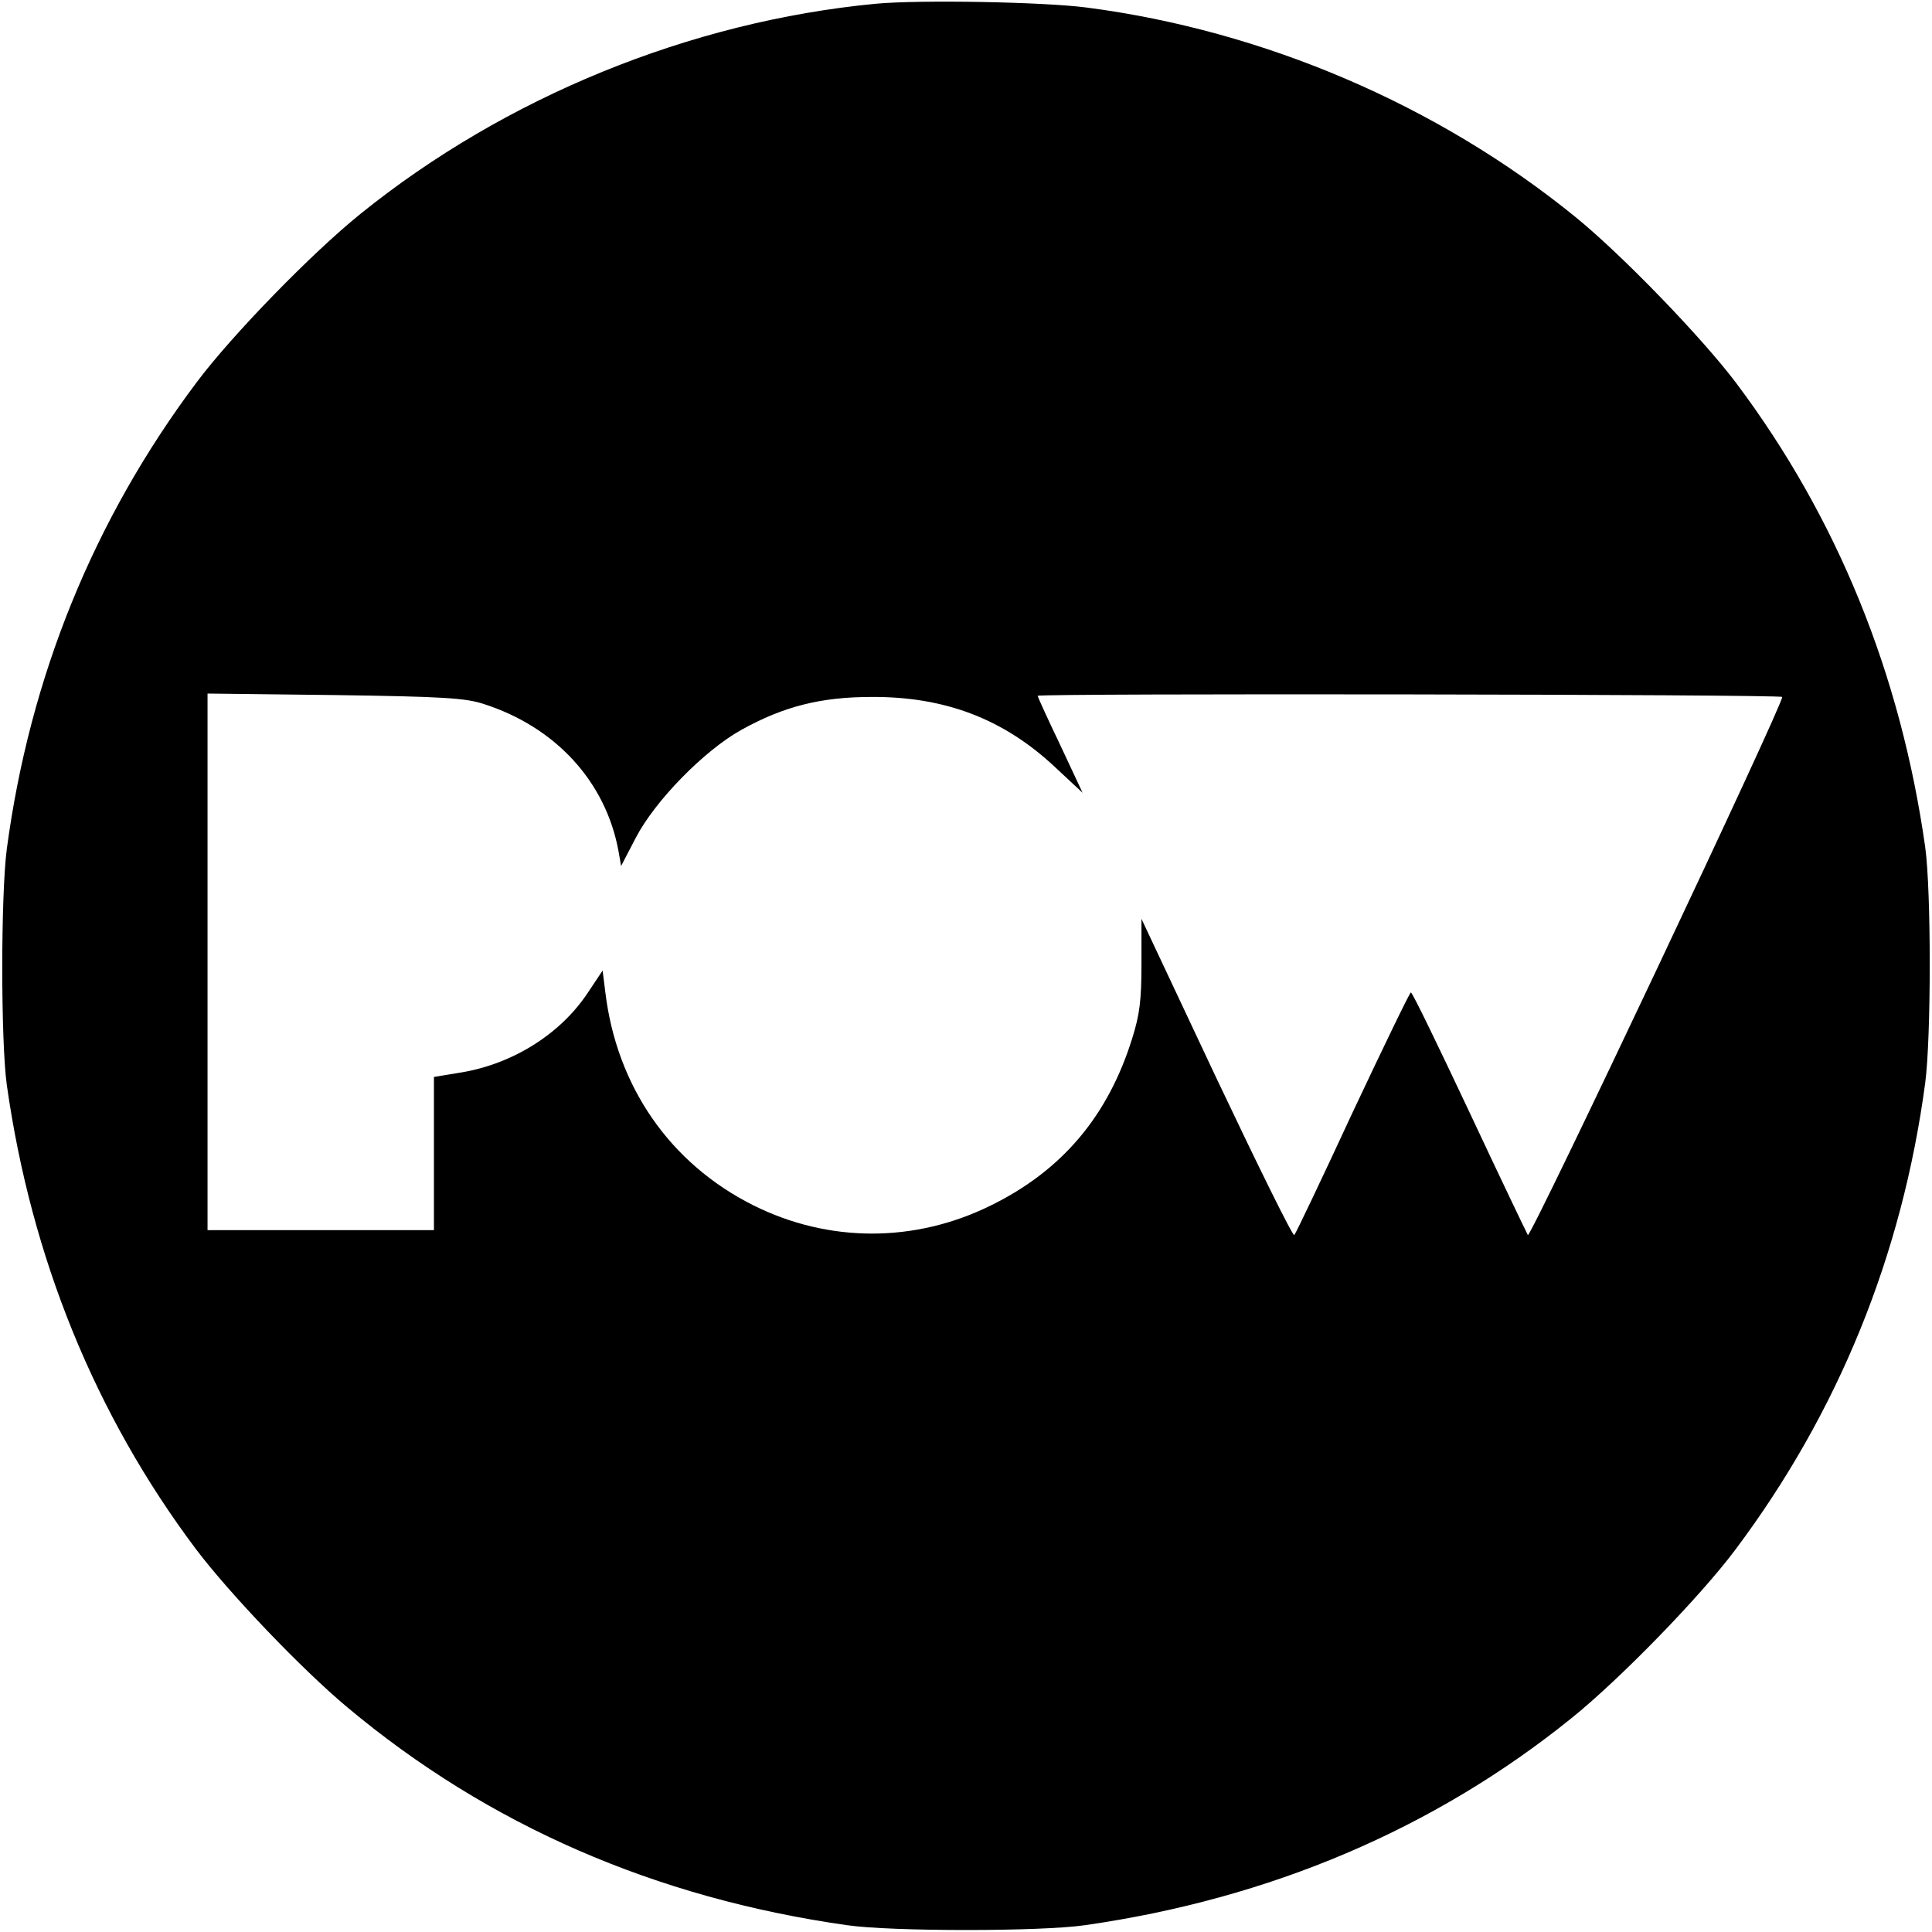
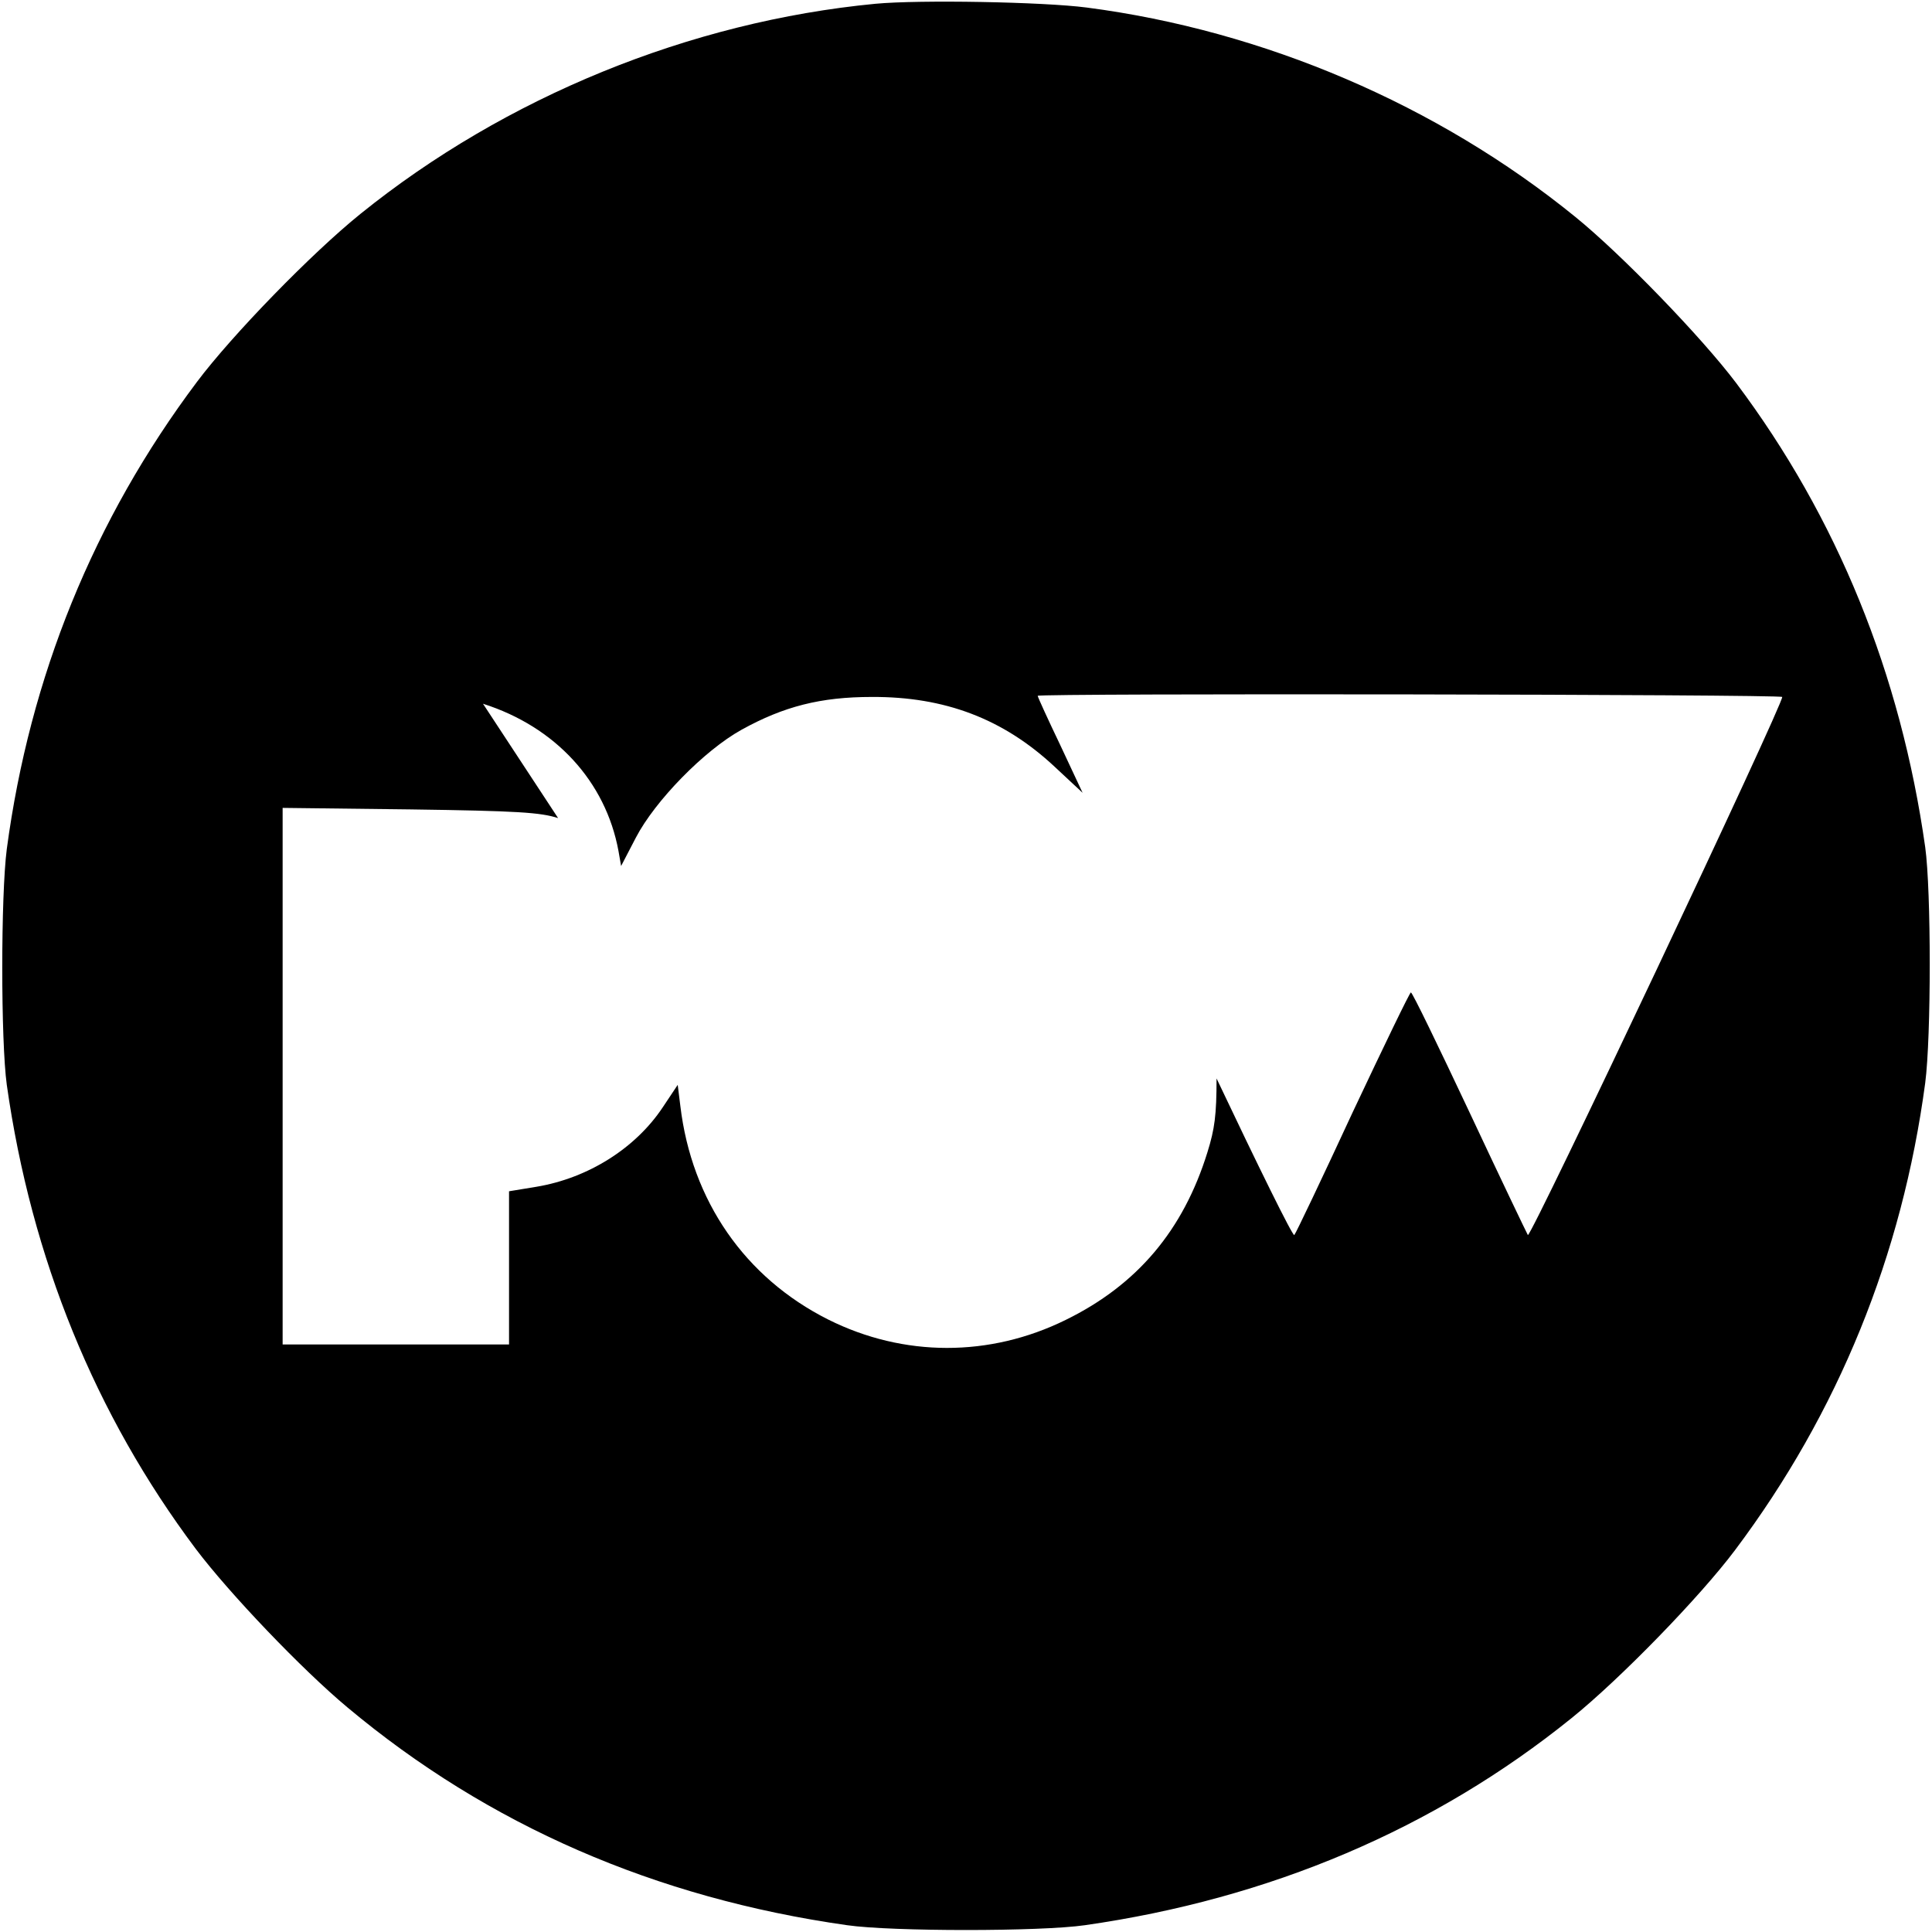
<svg xmlns="http://www.w3.org/2000/svg" version="1.0" width="512pt" height="512pt" viewBox="0 0 512 512" preserveAspectRatio="xMidYMid meet">
  <g transform="translate(0,512) scale(0.1,-0.1)" fill="#000000" stroke="none">
-     <path d="M2320 5110 c-491 -47 -981 -247 -1365 -557 -129 -104 -340 -321 -433 -445 -274 -365 -443 -782 -504 -1238 -16 -123 -16 -509 0 -625 65 -459 234 -874 501 -1230 90 -119 281 -319 402 -420 373 -312 816 -505 1324 -577 118 -17 513 -17 630 0 490 70 926 255 1290 549 129 104 340 321 433 445 274 365 443 782 504 1238 16 123 16 509 0 625 -65 459 -233 873 -501 1230 -92 122 -304 341 -426 440 -365 297 -826 494 -1295 555 -115 15 -443 21 -560 10z m-1040 -1855 c192 -61 325 -206 359 -390 l7 -40 39 75 c51 98 181 231 280 286 112 62 210 87 345 87 194 1 349 -58 485 -185 l74 -69 -59 126 c-33 69 -60 128 -60 131 0 7 1969 4 1973 -3 6 -12 -666 -1434 -674 -1426 -3 5 -73 151 -155 326 -82 174 -151 317 -155 317 -3 0 -72 -143 -154 -317 -81 -175 -151 -322 -155 -326 -4 -4 -96 183 -206 415 l-199 423 0 -120 c0 -97 -5 -134 -24 -195 -64 -207 -186 -352 -376 -445 -201 -99 -429 -99 -629 1 -221 111 -362 315 -392 566 l-7 56 -40 -60 c-72 -108 -197 -187 -334 -210 l-73 -12 0 -203 0 -203 -300 0 -300 0 0 711 0 711 338 -4 c286 -4 345 -8 392 -23z" />
+     <path d="M2320 5110 c-491 -47 -981 -247 -1365 -557 -129 -104 -340 -321 -433 -445 -274 -365 -443 -782 -504 -1238 -16 -123 -16 -509 0 -625 65 -459 234 -874 501 -1230 90 -119 281 -319 402 -420 373 -312 816 -505 1324 -577 118 -17 513 -17 630 0 490 70 926 255 1290 549 129 104 340 321 433 445 274 365 443 782 504 1238 16 123 16 509 0 625 -65 459 -233 873 -501 1230 -92 122 -304 341 -426 440 -365 297 -826 494 -1295 555 -115 15 -443 21 -560 10z m-1040 -1855 c192 -61 325 -206 359 -390 l7 -40 39 75 c51 98 181 231 280 286 112 62 210 87 345 87 194 1 349 -58 485 -185 l74 -69 -59 126 c-33 69 -60 128 -60 131 0 7 1969 4 1973 -3 6 -12 -666 -1434 -674 -1426 -3 5 -73 151 -155 326 -82 174 -151 317 -155 317 -3 0 -72 -143 -154 -317 -81 -175 -151 -322 -155 -326 -4 -4 -96 183 -206 415 c0 -97 -5 -134 -24 -195 -64 -207 -186 -352 -376 -445 -201 -99 -429 -99 -629 1 -221 111 -362 315 -392 566 l-7 56 -40 -60 c-72 -108 -197 -187 -334 -210 l-73 -12 0 -203 0 -203 -300 0 -300 0 0 711 0 711 338 -4 c286 -4 345 -8 392 -23z" />
  </g>
</svg>